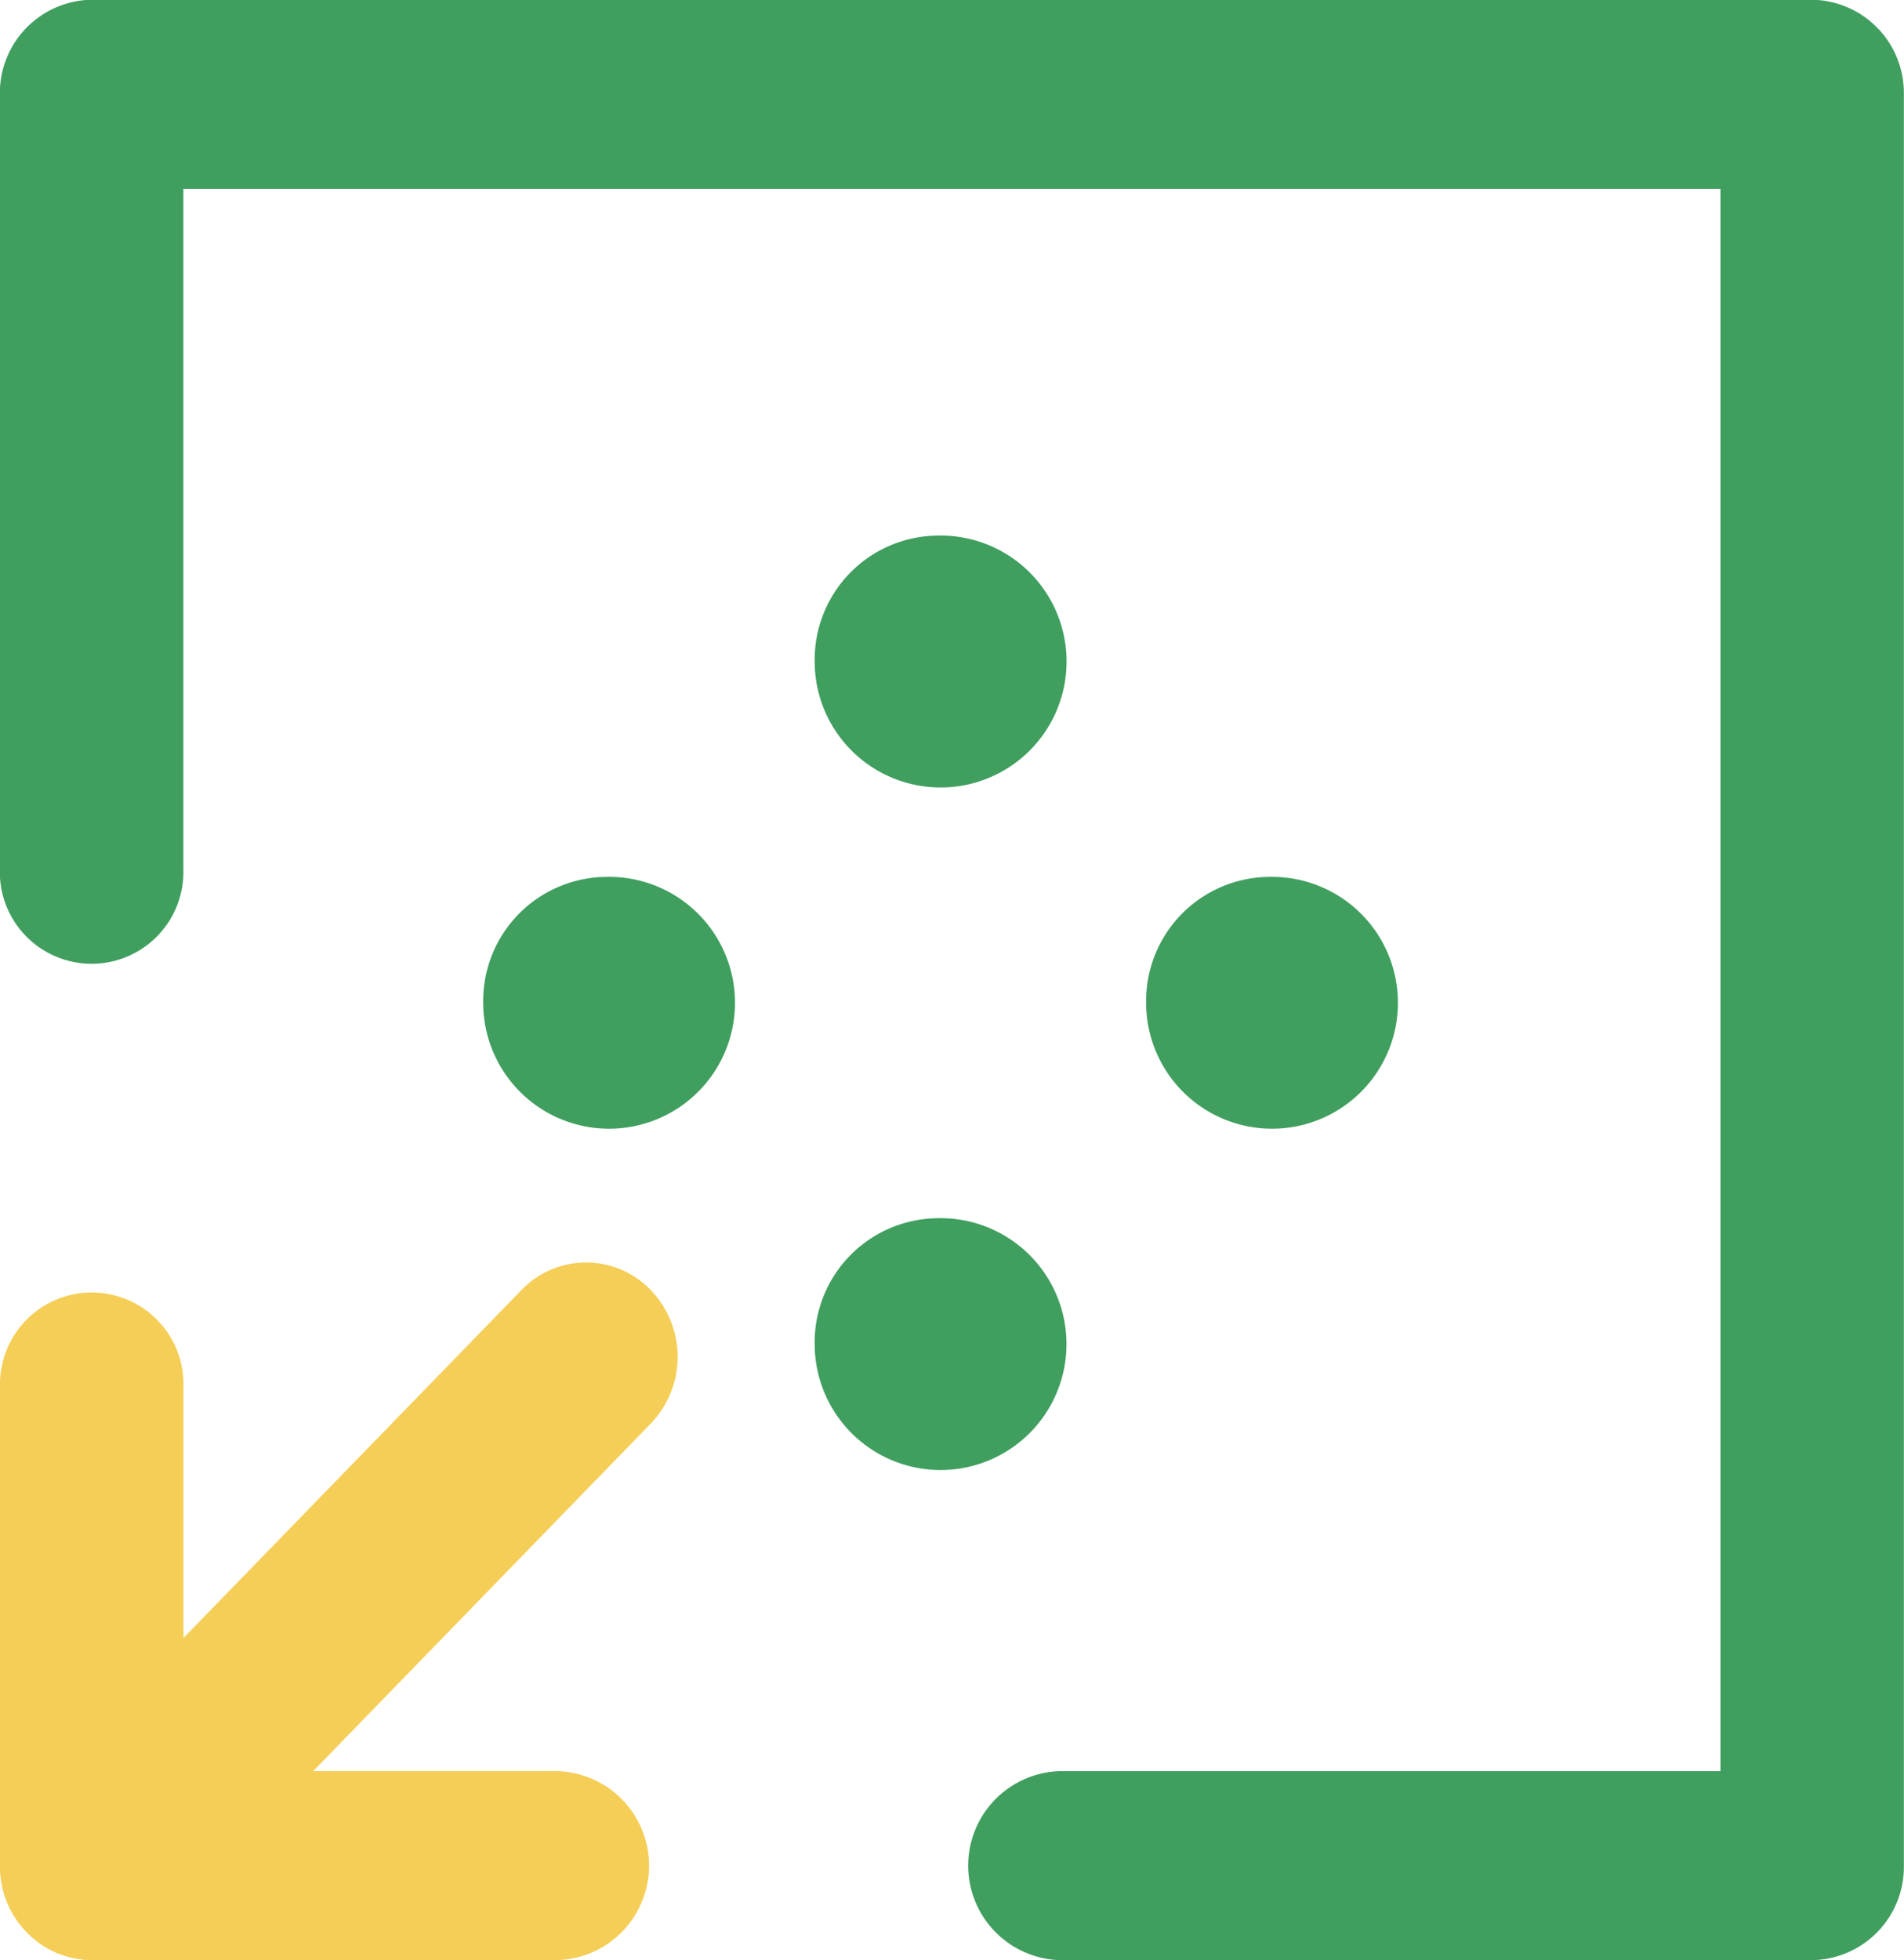
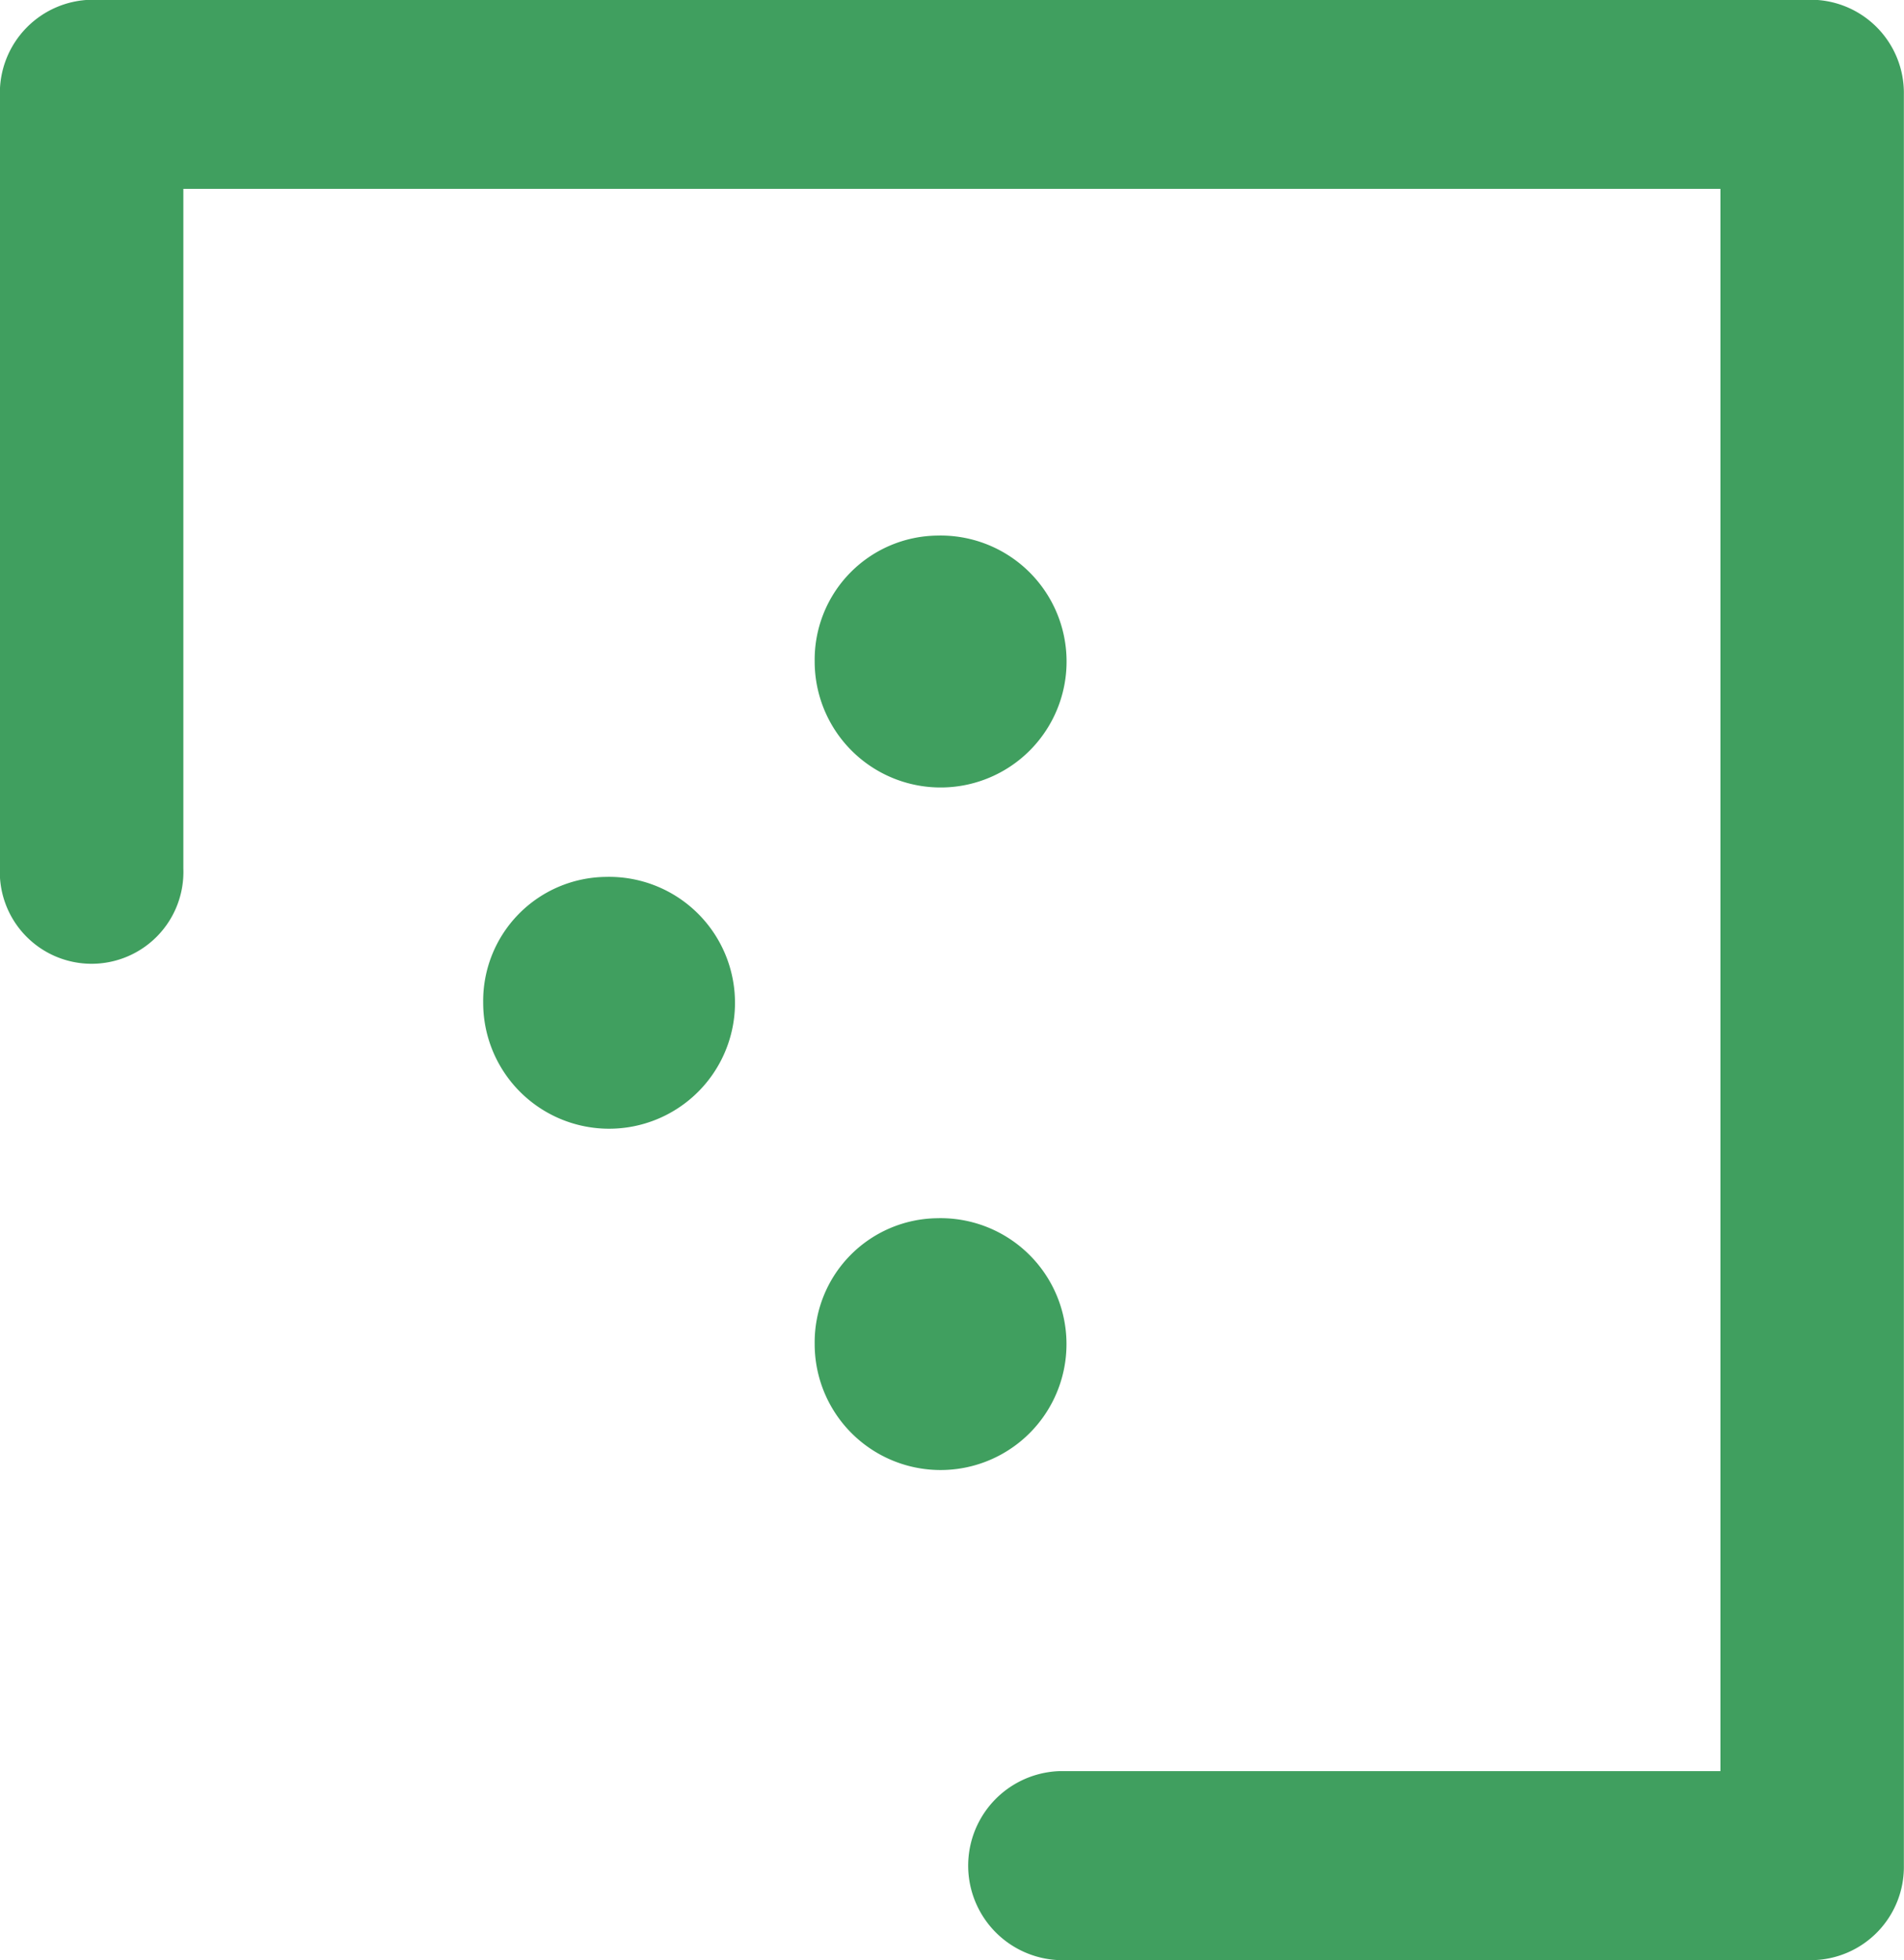
<svg xmlns="http://www.w3.org/2000/svg" width="45.111" height="46.436" viewBox="0 0 45.111 46.436">
  <g id="Group_124" data-name="Group 124" transform="translate(-1189.888 -1477.068)">
    <g id="Group_113" data-name="Group 113">
      <g id="Group_112" data-name="Group 112">
        <path id="Path_70" data-name="Path 70" d="M1212.09,1489.755a2.984,2.984,0,1,1-2.9,2.982,2.94,2.94,0,0,1,2.9-2.982" fill="#409f5f" fill-rule="evenodd" />
      </g>
    </g>
    <g id="Group_115" data-name="Group 115">
      <g id="Group_114" data-name="Group 114">
-         <path id="Path_71" data-name="Path 71" d="M1219.943,1497.84a2.983,2.983,0,1,1-2.9,2.982,2.939,2.939,0,0,1,2.9-2.982" fill="#409f5f" fill-rule="evenodd" />
-       </g>
+         </g>
    </g>
    <g id="Group_117" data-name="Group 117">
      <g id="Group_116" data-name="Group 116">
        <path id="Path_72" data-name="Path 72" d="M1204.236,1497.84a2.983,2.983,0,1,1-2.9,2.982,2.939,2.939,0,0,1,2.9-2.982" fill="#409f5f" fill-rule="evenodd" />
      </g>
    </g>
    <g id="Group_119" data-name="Group 119">
      <g id="Group_118" data-name="Group 118">
        <path id="Path_73" data-name="Path 73" d="M1212.09,1505.925a2.983,2.983,0,1,1-2.9,2.982,2.94,2.94,0,0,1,2.9-2.982" fill="#409f5f" fill-rule="evenodd" />
      </g>
    </g>
    <g id="Group_120" data-name="Group 120">
-       <path id="Path_74" data-name="Path 74" d="M1192.062,1523.495a2.129,2.129,0,0,1-1.535-.651,2.283,2.283,0,0,1,0-3.159l11.713-12.056a2.123,2.123,0,0,1,3.068,0,2.281,2.281,0,0,1,0,3.159l-11.712,12.056A2.128,2.128,0,0,1,1192.062,1523.495Z" fill="#f5ce57" />
-     </g>
+       </g>
    <g id="Group_121" data-name="Group 121">
-       <path id="Path_75" data-name="Path 75" d="M1203.093,1523.5h-11.031a2.209,2.209,0,0,1-2.174-2.239v-11.356a2.174,2.174,0,1,1,4.347,0v9.117h8.858a2.24,2.24,0,0,1,0,4.478Z" fill="#f5ce57" />
-     </g>
+       </g>
    <g id="Group_123" data-name="Group 123">
      <g id="Group_122" data-name="Group 122">
        <path id="Path_76" data-name="Path 76" d="M1232.826,1523.5H1215a2.24,2.24,0,0,1,0-4.478h15.65v-37.48h-36.418v16.1a2.175,2.175,0,1,1-4.347,0v-18.341a2.209,2.209,0,0,1,2.174-2.239h40.764a2.209,2.209,0,0,1,2.173,2.239v41.958A2.209,2.209,0,0,1,1232.826,1523.5Z" fill="#409f5f" />
      </g>
    </g>
  </g>
</svg>